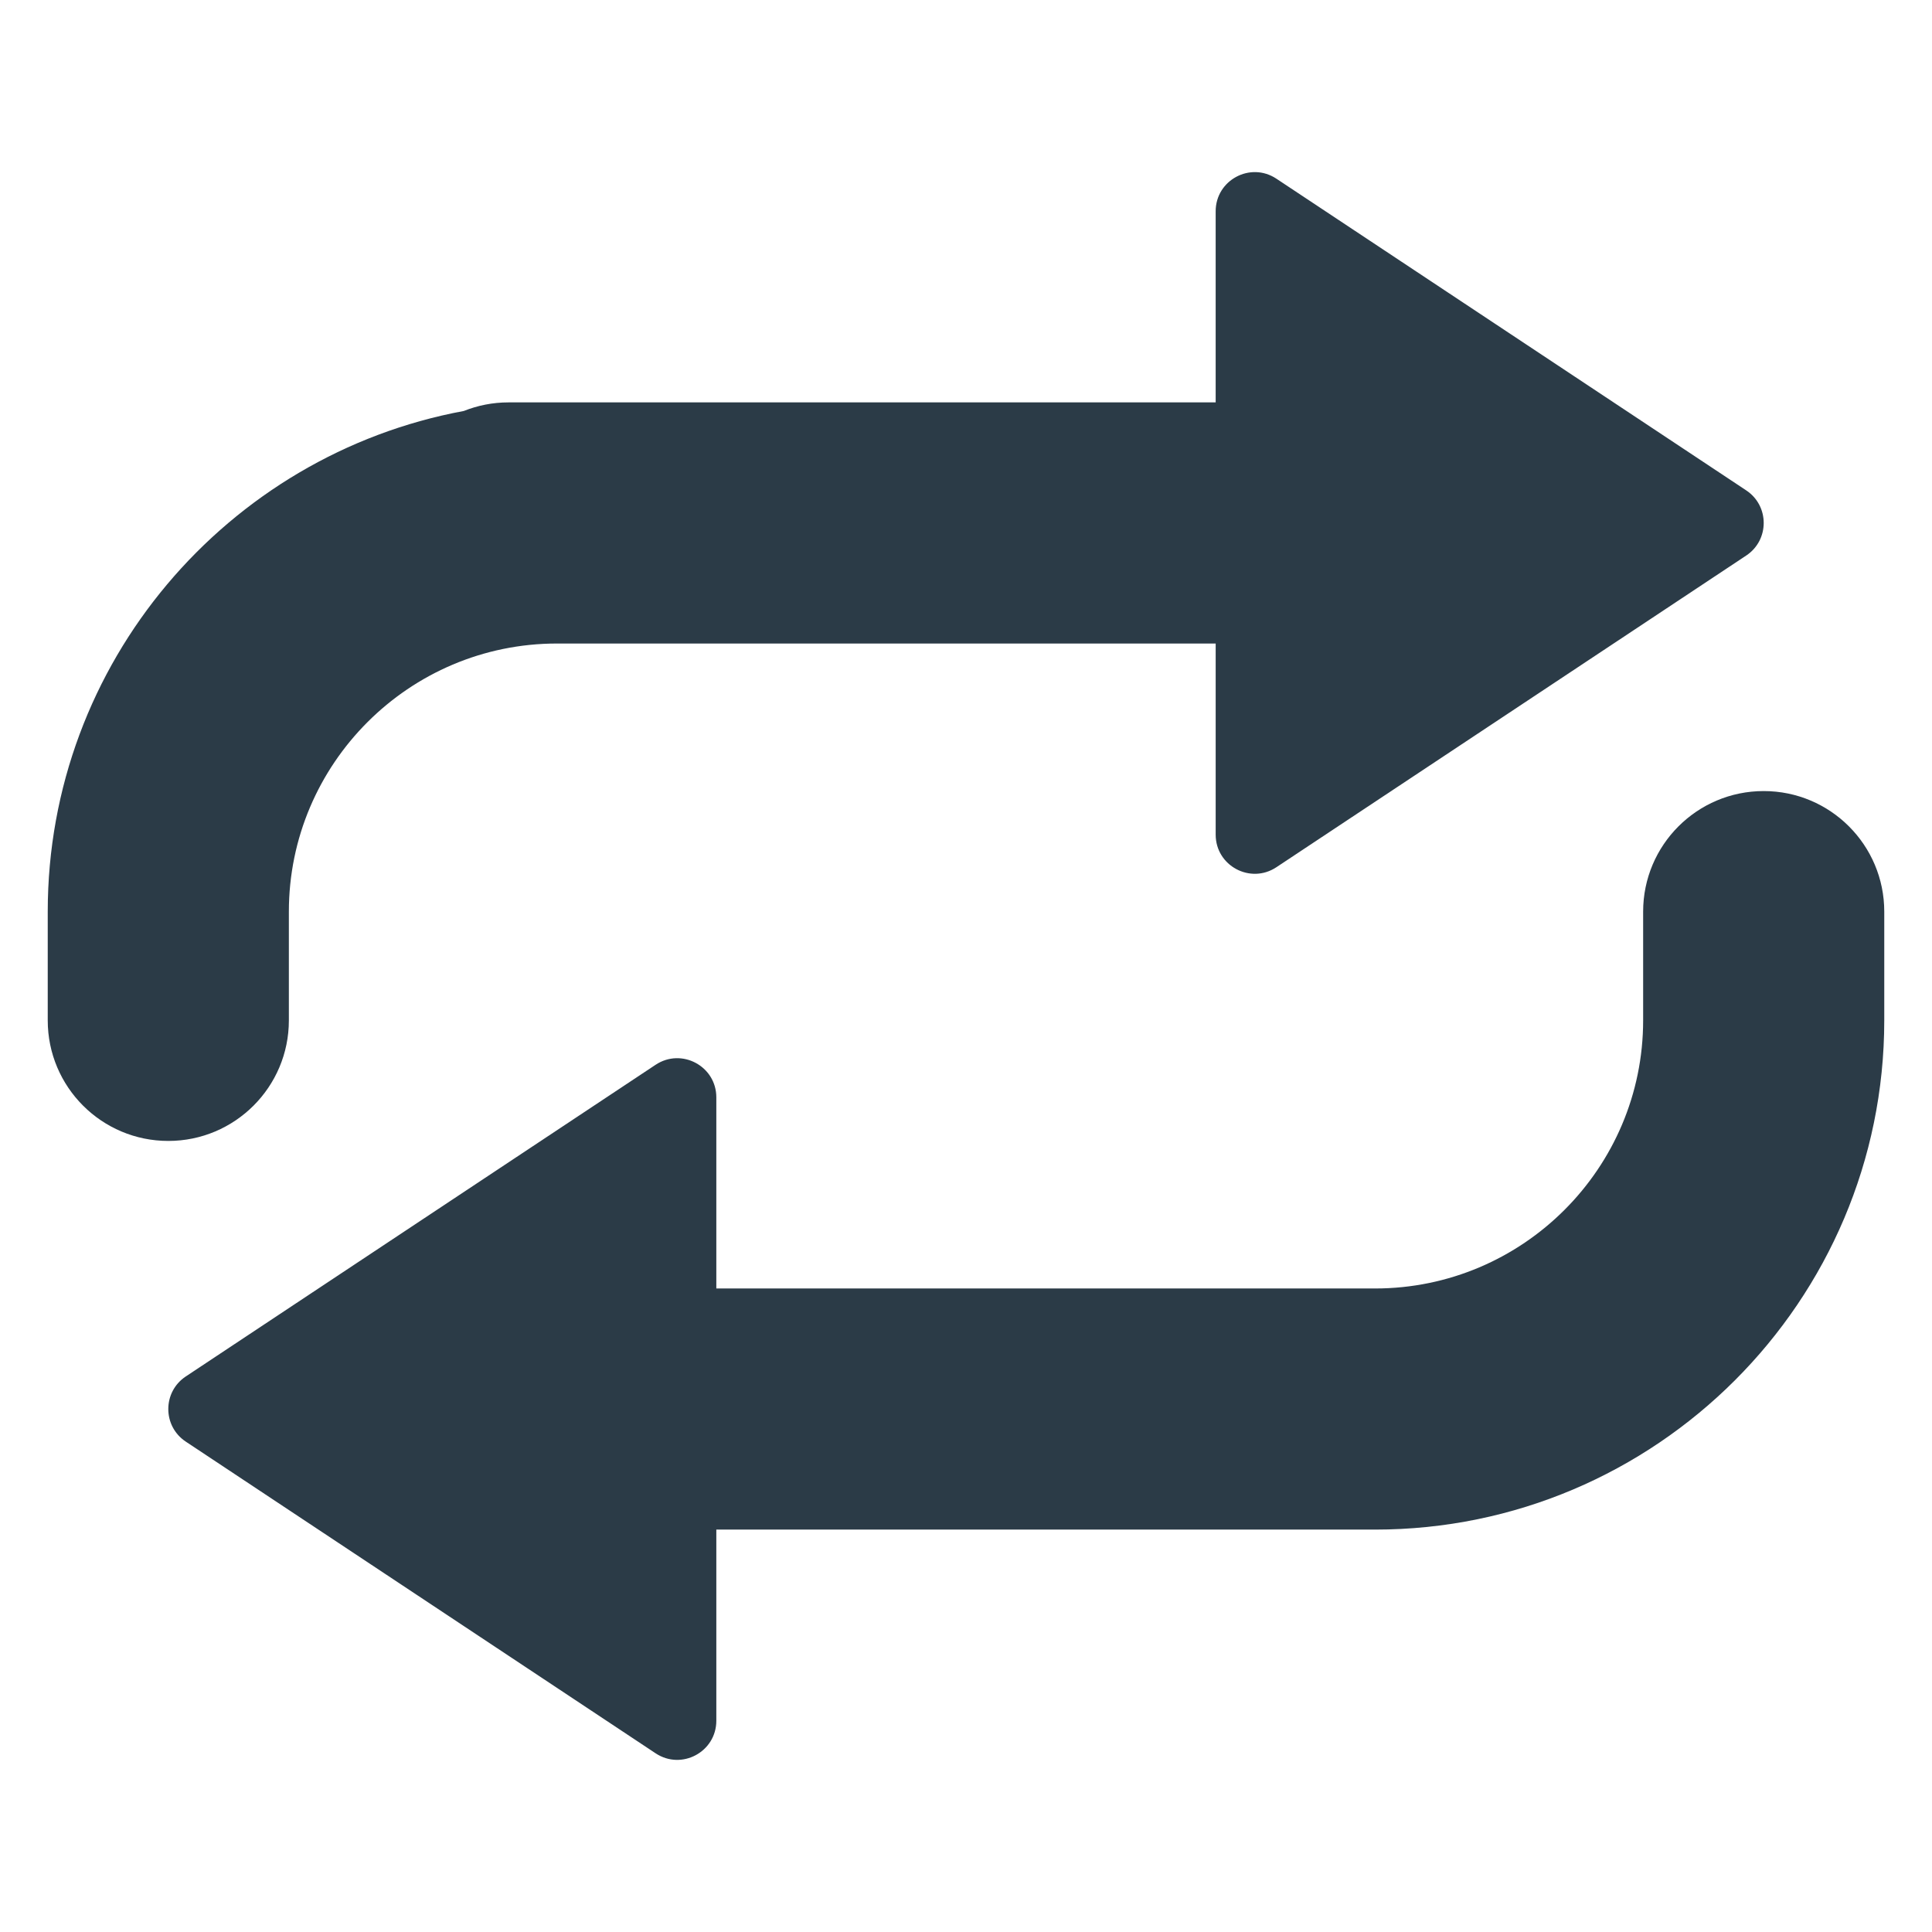
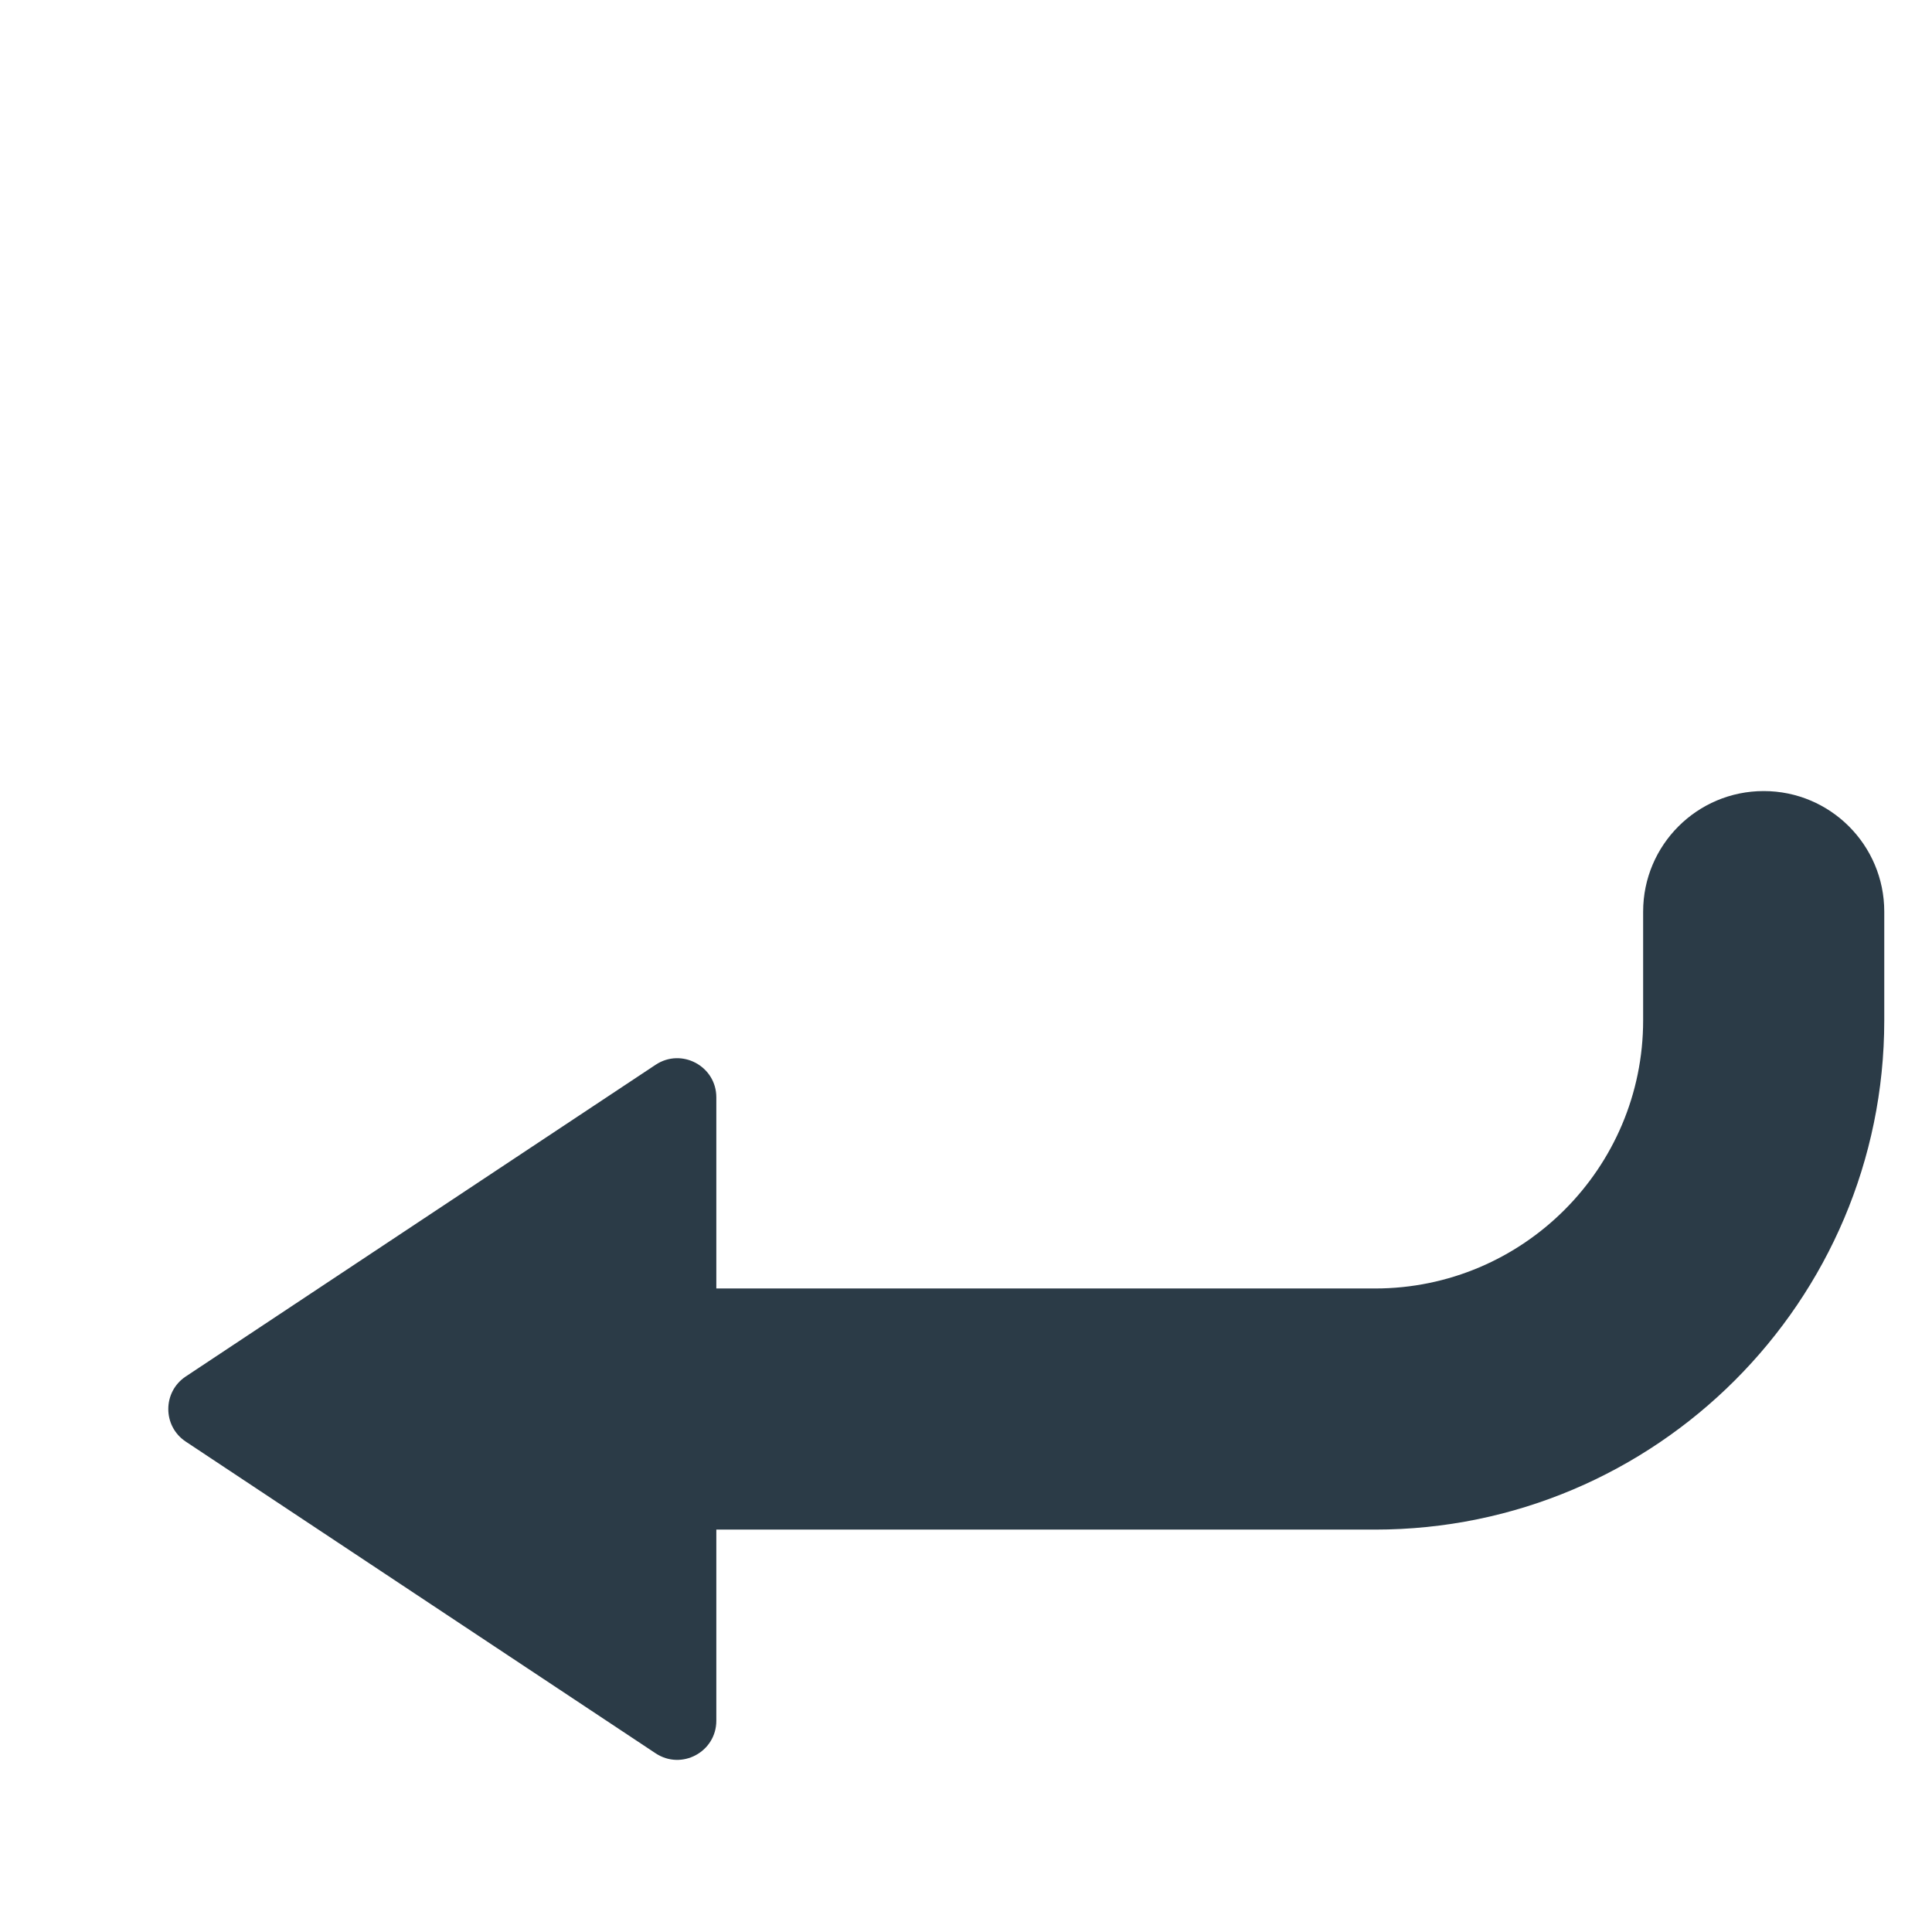
<svg xmlns="http://www.w3.org/2000/svg" width="800px" height="800px" viewBox="0 0 512 512" aria-hidden="true" role="img" class="iconify iconify--fxemoji" preserveAspectRatio="xMidYMid meet">
  <path fill="#2B3B47" d="M467.399 209.64c-17.646 0-31.95 14.305-31.95 31.951v28.818c0 39.178-31.874 71.052-71.053 71.052H189.834v-50.649c0-8.265-9.203-13.204-16.09-8.635l-124.51 82.599c-6.178 4.099-6.178 13.171 0 17.269l124.51 82.599c6.888 4.569 16.09-.369 16.09-8.635V405.36h174.562c74.413 0 134.953-60.539 134.953-134.952V241.59c.001-17.645-14.304-31.95-31.95-31.95z" />
-   <path fill="#2B3B47" d="M462.765 129.954l-124.51-82.599c-6.888-4.569-16.09.369-16.09 8.635v50.648H134.748c-4.179 0-8.167.811-11.825 2.27c-62.667 11.63-110.272 66.699-110.272 132.683v28.818c0 17.646 14.305 31.95 31.95 31.95c17.646 0 31.951-14.305 31.951-31.95v-28.818c0-39.178 31.874-71.052 71.052-71.052h174.562v50.648c0 8.265 9.202 13.204 16.09 8.635l124.51-82.599c6.178-4.099 6.178-13.171-.001-17.269z" />
</svg>